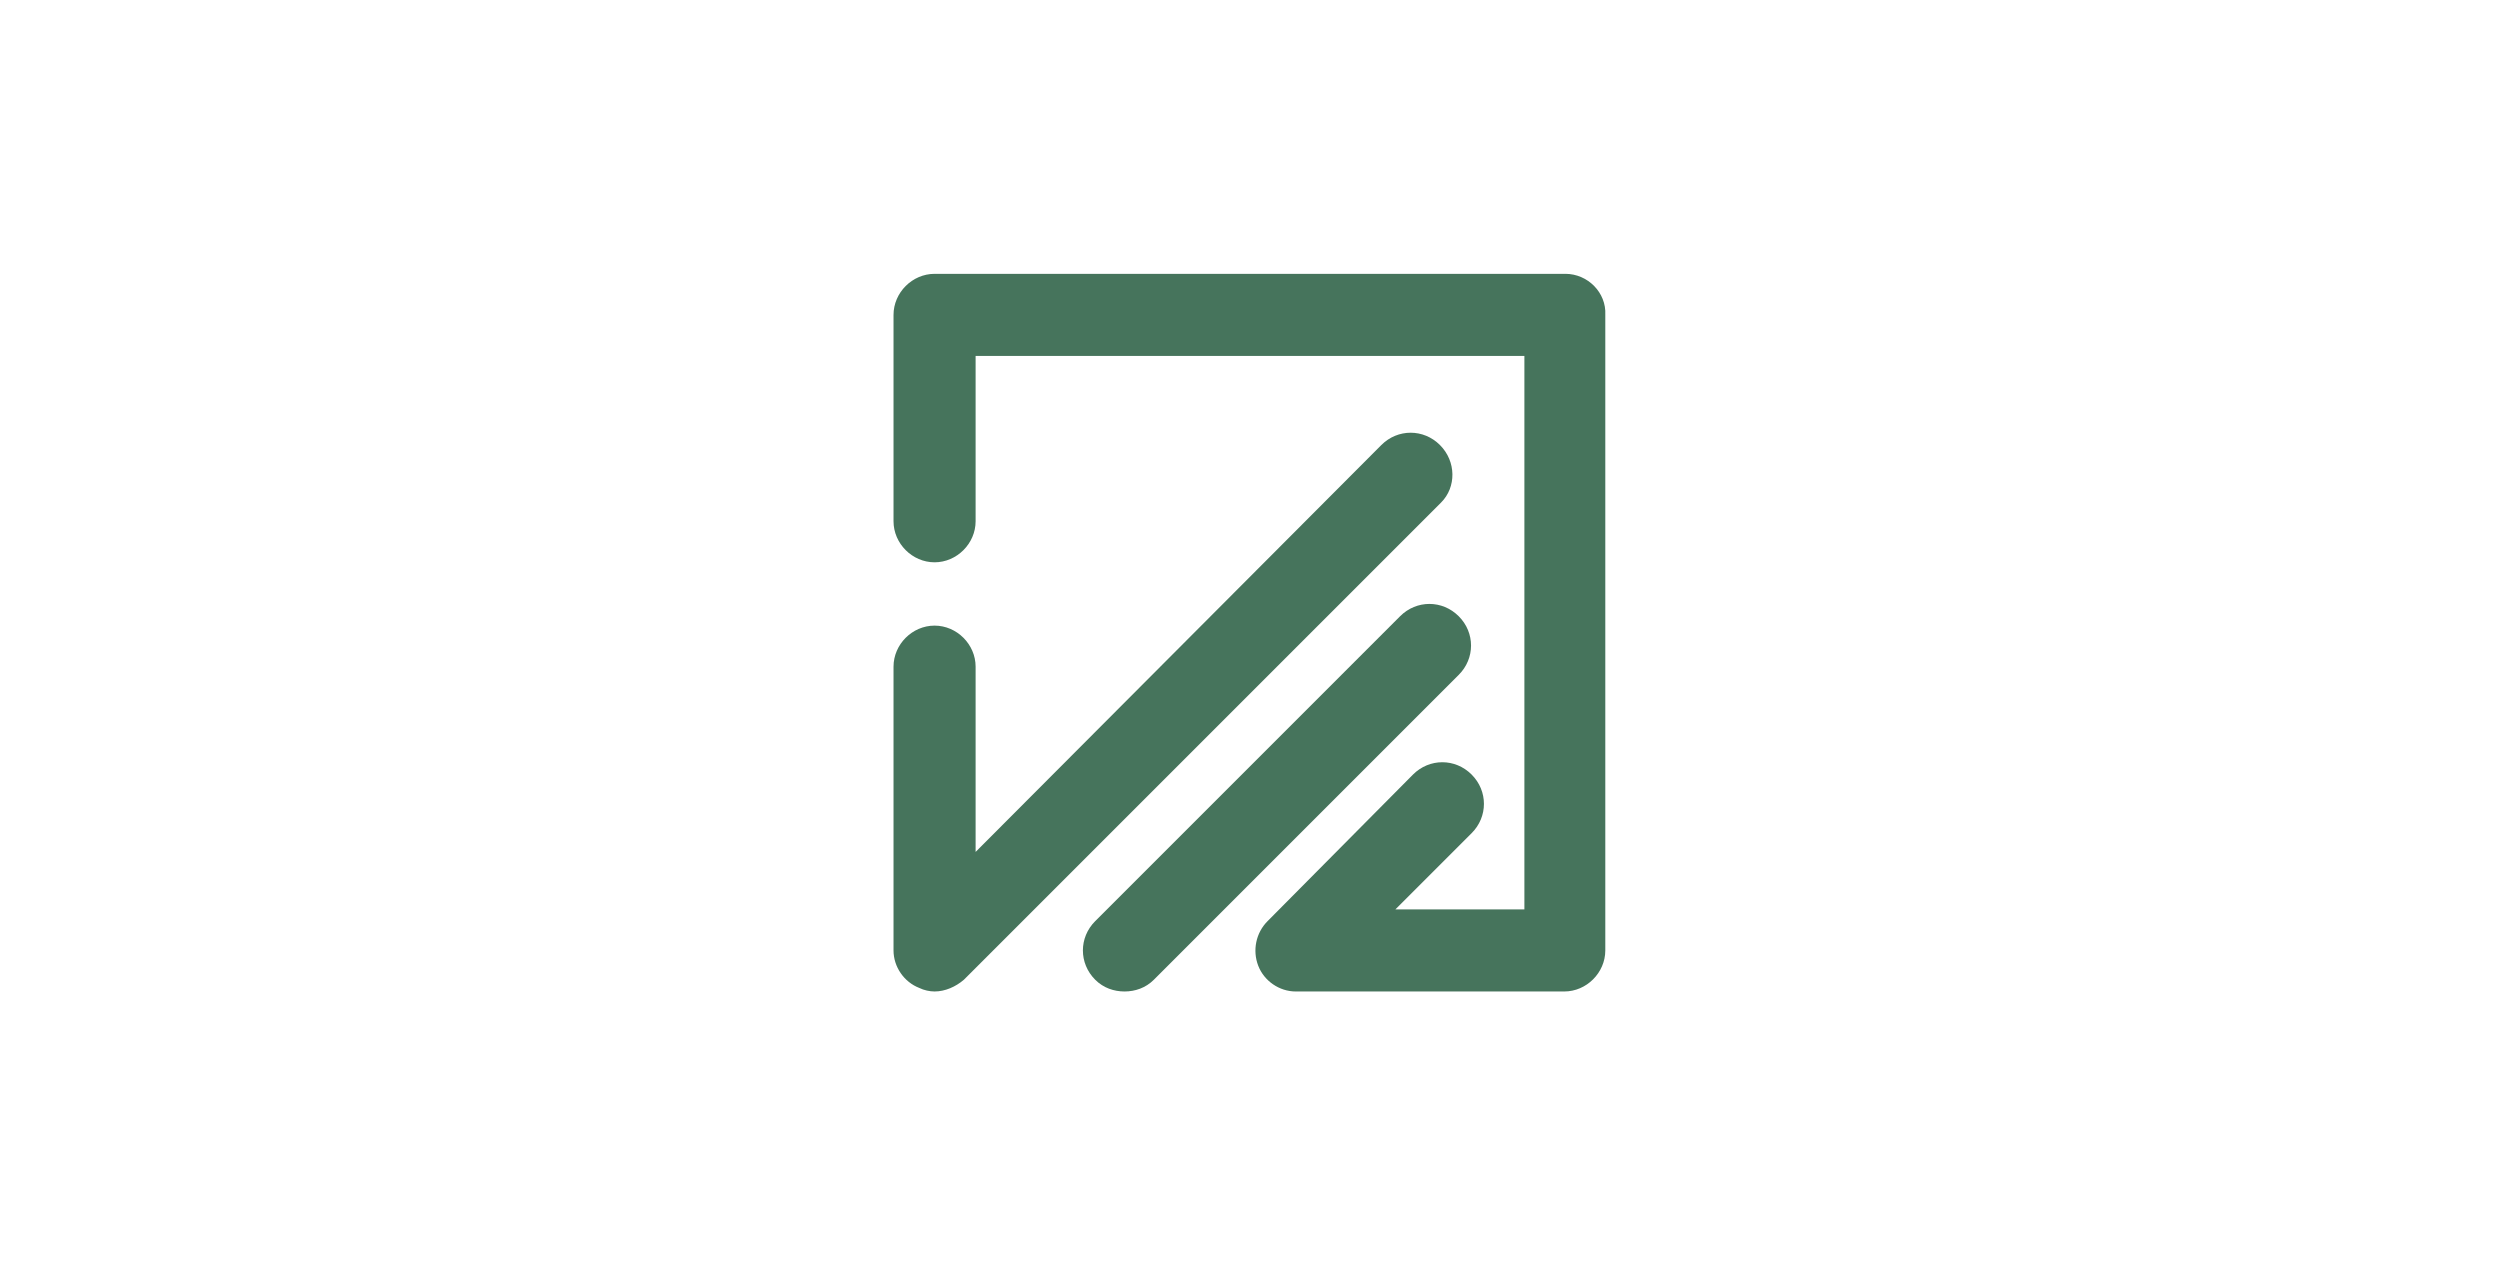
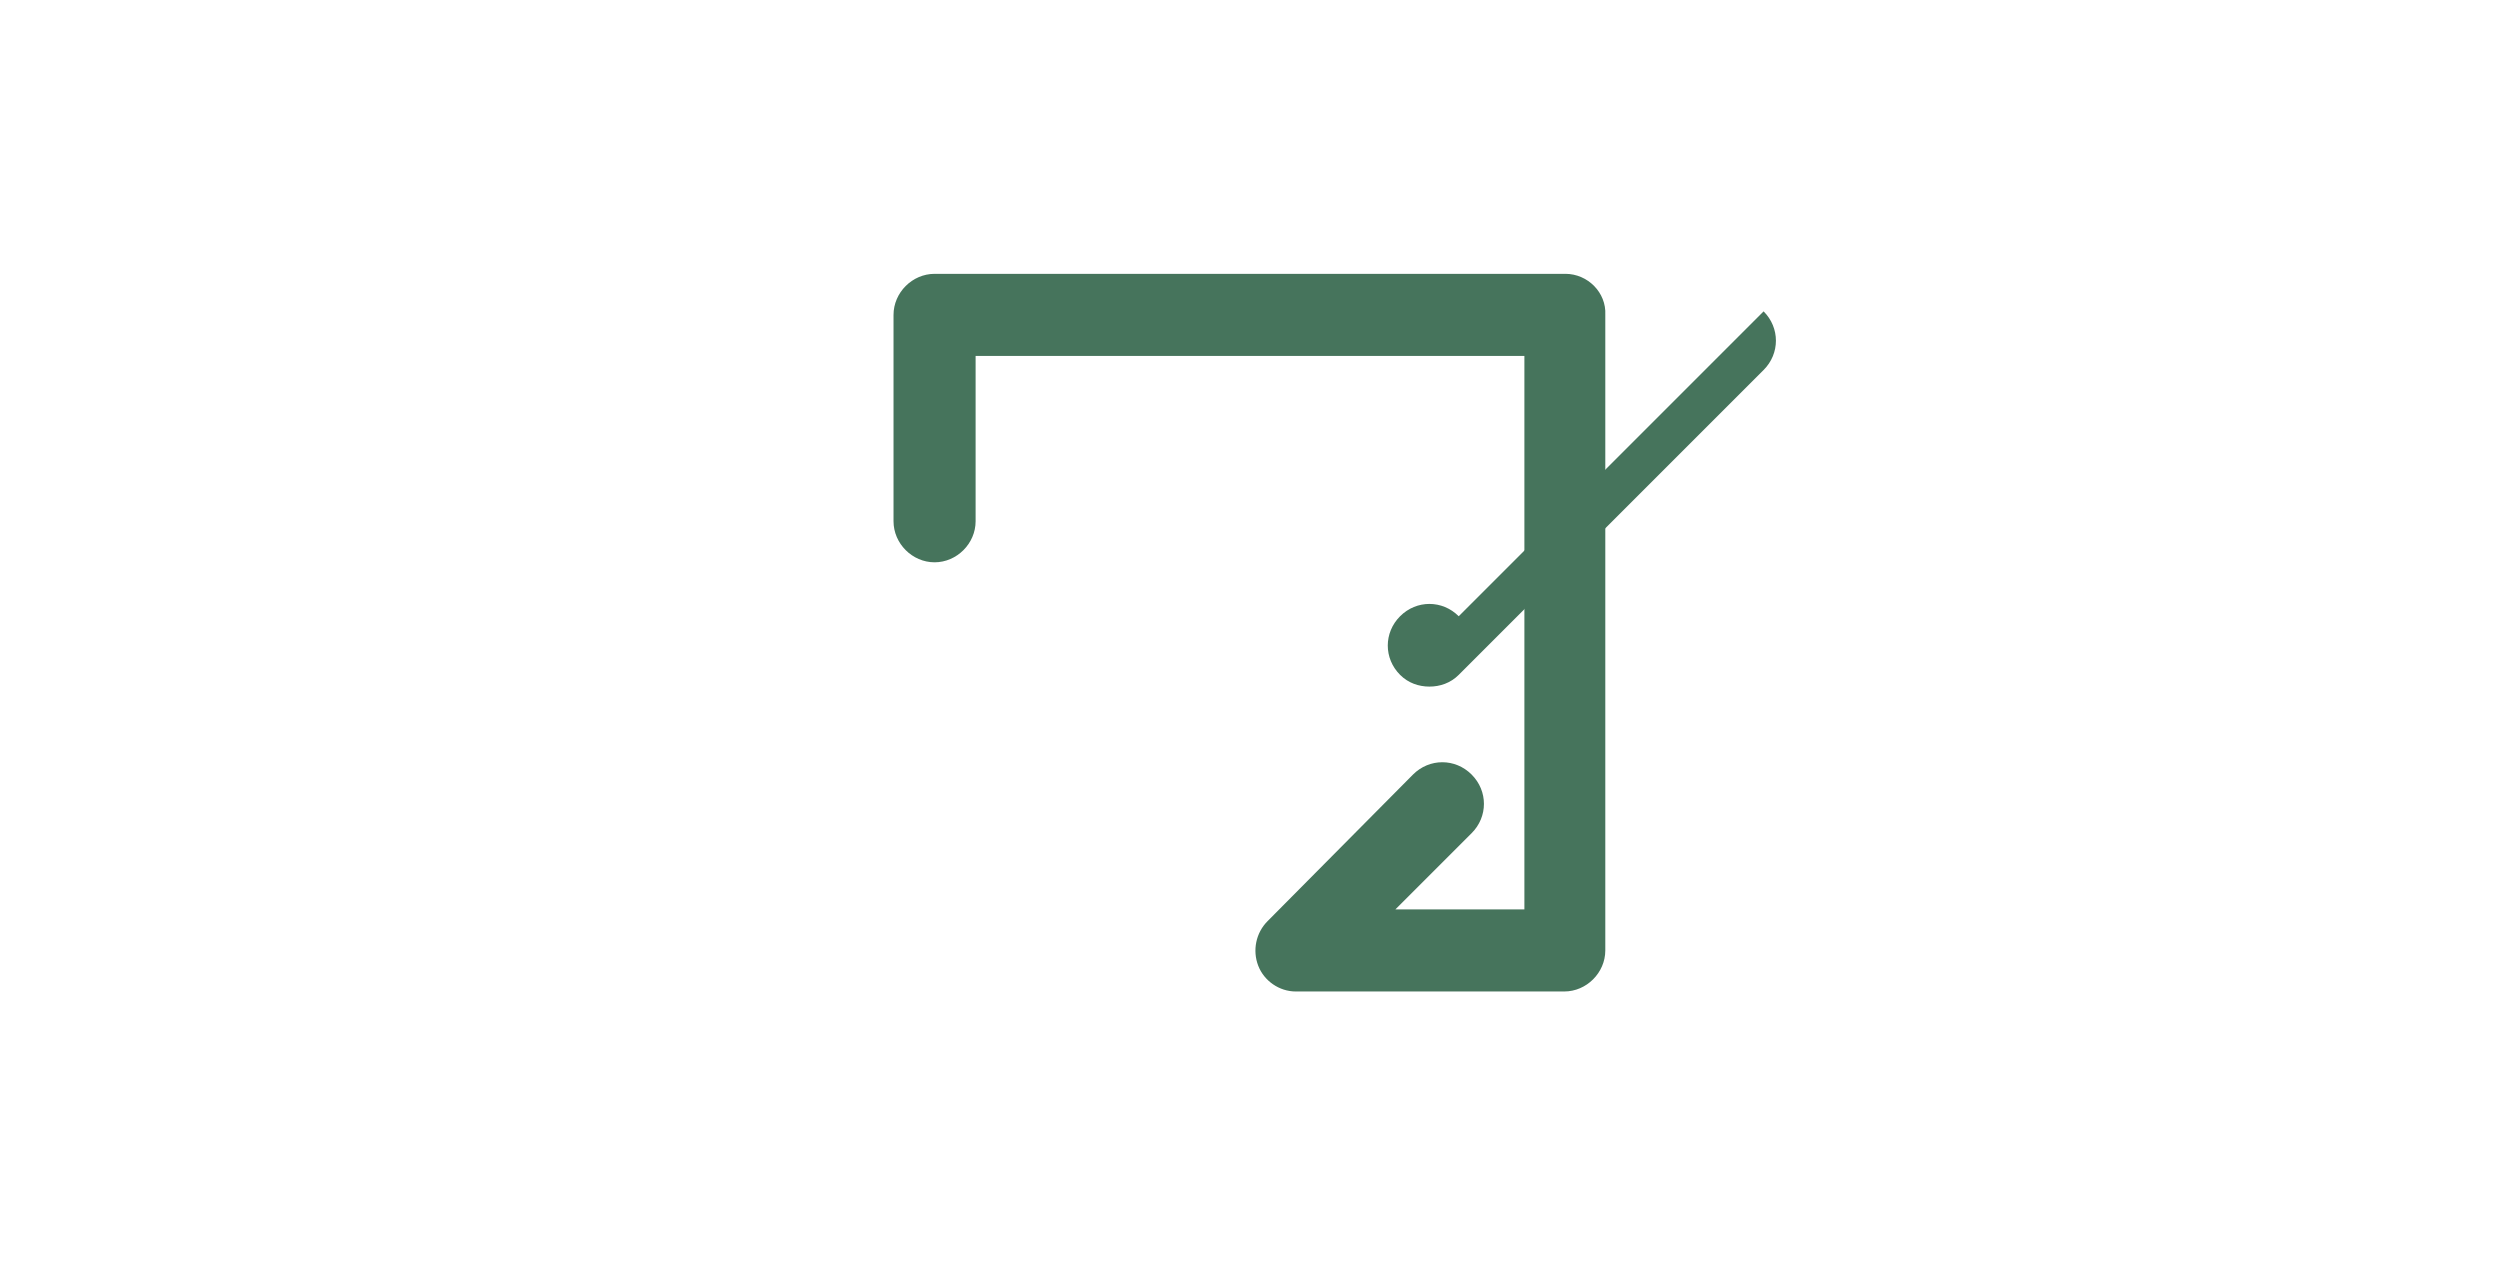
<svg xmlns="http://www.w3.org/2000/svg" id="uuid-8aec98c9-67c6-4aa9-8f3a-e9fb6bbdc229" width="213.2" height="107.905" viewBox="0 0 213.2 107.905">
  <defs>
    <style>.uuid-4be85e88-5365-4ebc-8e15-ce687ed26642{fill:#46745c;}</style>
  </defs>
  <g id="uuid-3b6d1492-1e5e-4da5-9786-e28145a4a477">
    <g>
      <path class="uuid-4be85e88-5365-4ebc-8e15-ce687ed26642" d="M133.5,23.353h-53.8c-1.9,0-3.5,1.6-3.5,3.5v17.6c0,1.9,1.6,3.5,3.5,3.5s3.5-1.6,3.5-3.5v-14.1h46.8v47.2h-11l6.5-6.5c1.4-1.4,1.4-3.6,0-5s-3.6-1.4-5,0l-12.4,12.5c-1,1-1.3,2.5-.8,3.8s1.8,2.2,3.2,2.2h22.9c1.9,0,3.5-1.6,3.5-3.5V26.853c.1-1.9-1.5-3.5-3.4-3.5Z" />
-       <path class="uuid-4be85e88-5365-4ebc-8e15-ce687ed26642" d="M122.8,37.953c-1.4-1.4-3.6-1.4-5,0l-34.6,34.7v-15.8c0-1.9-1.6-3.5-3.5-3.5s-3.5,1.6-3.5,3.5v24.2c0,1.4,.9,2.7,2.2,3.2,.4,.2,.9,.3,1.3,.3,.9,0,1.8-.4,2.5-1l40.7-40.7c1.3-1.3,1.3-3.5-.1-4.9Z" />
-       <path class="uuid-4be85e88-5365-4ebc-8e15-ce687ed26642" d="M124.4,52.553c-1.4-1.4-3.6-1.4-5,0l-26,26c-1.4,1.4-1.4,3.6,0,5,.7,.7,1.6,1,2.5,1s1.8-.3,2.5-1l26-26c1.4-1.4,1.4-3.6,0-5h0Z" />
+       <path class="uuid-4be85e88-5365-4ebc-8e15-ce687ed26642" d="M124.4,52.553c-1.4-1.4-3.6-1.4-5,0c-1.4,1.4-1.4,3.6,0,5,.7,.7,1.6,1,2.5,1s1.8-.3,2.5-1l26-26c1.4-1.4,1.4-3.6,0-5h0Z" />
    </g>
  </g>
</svg>